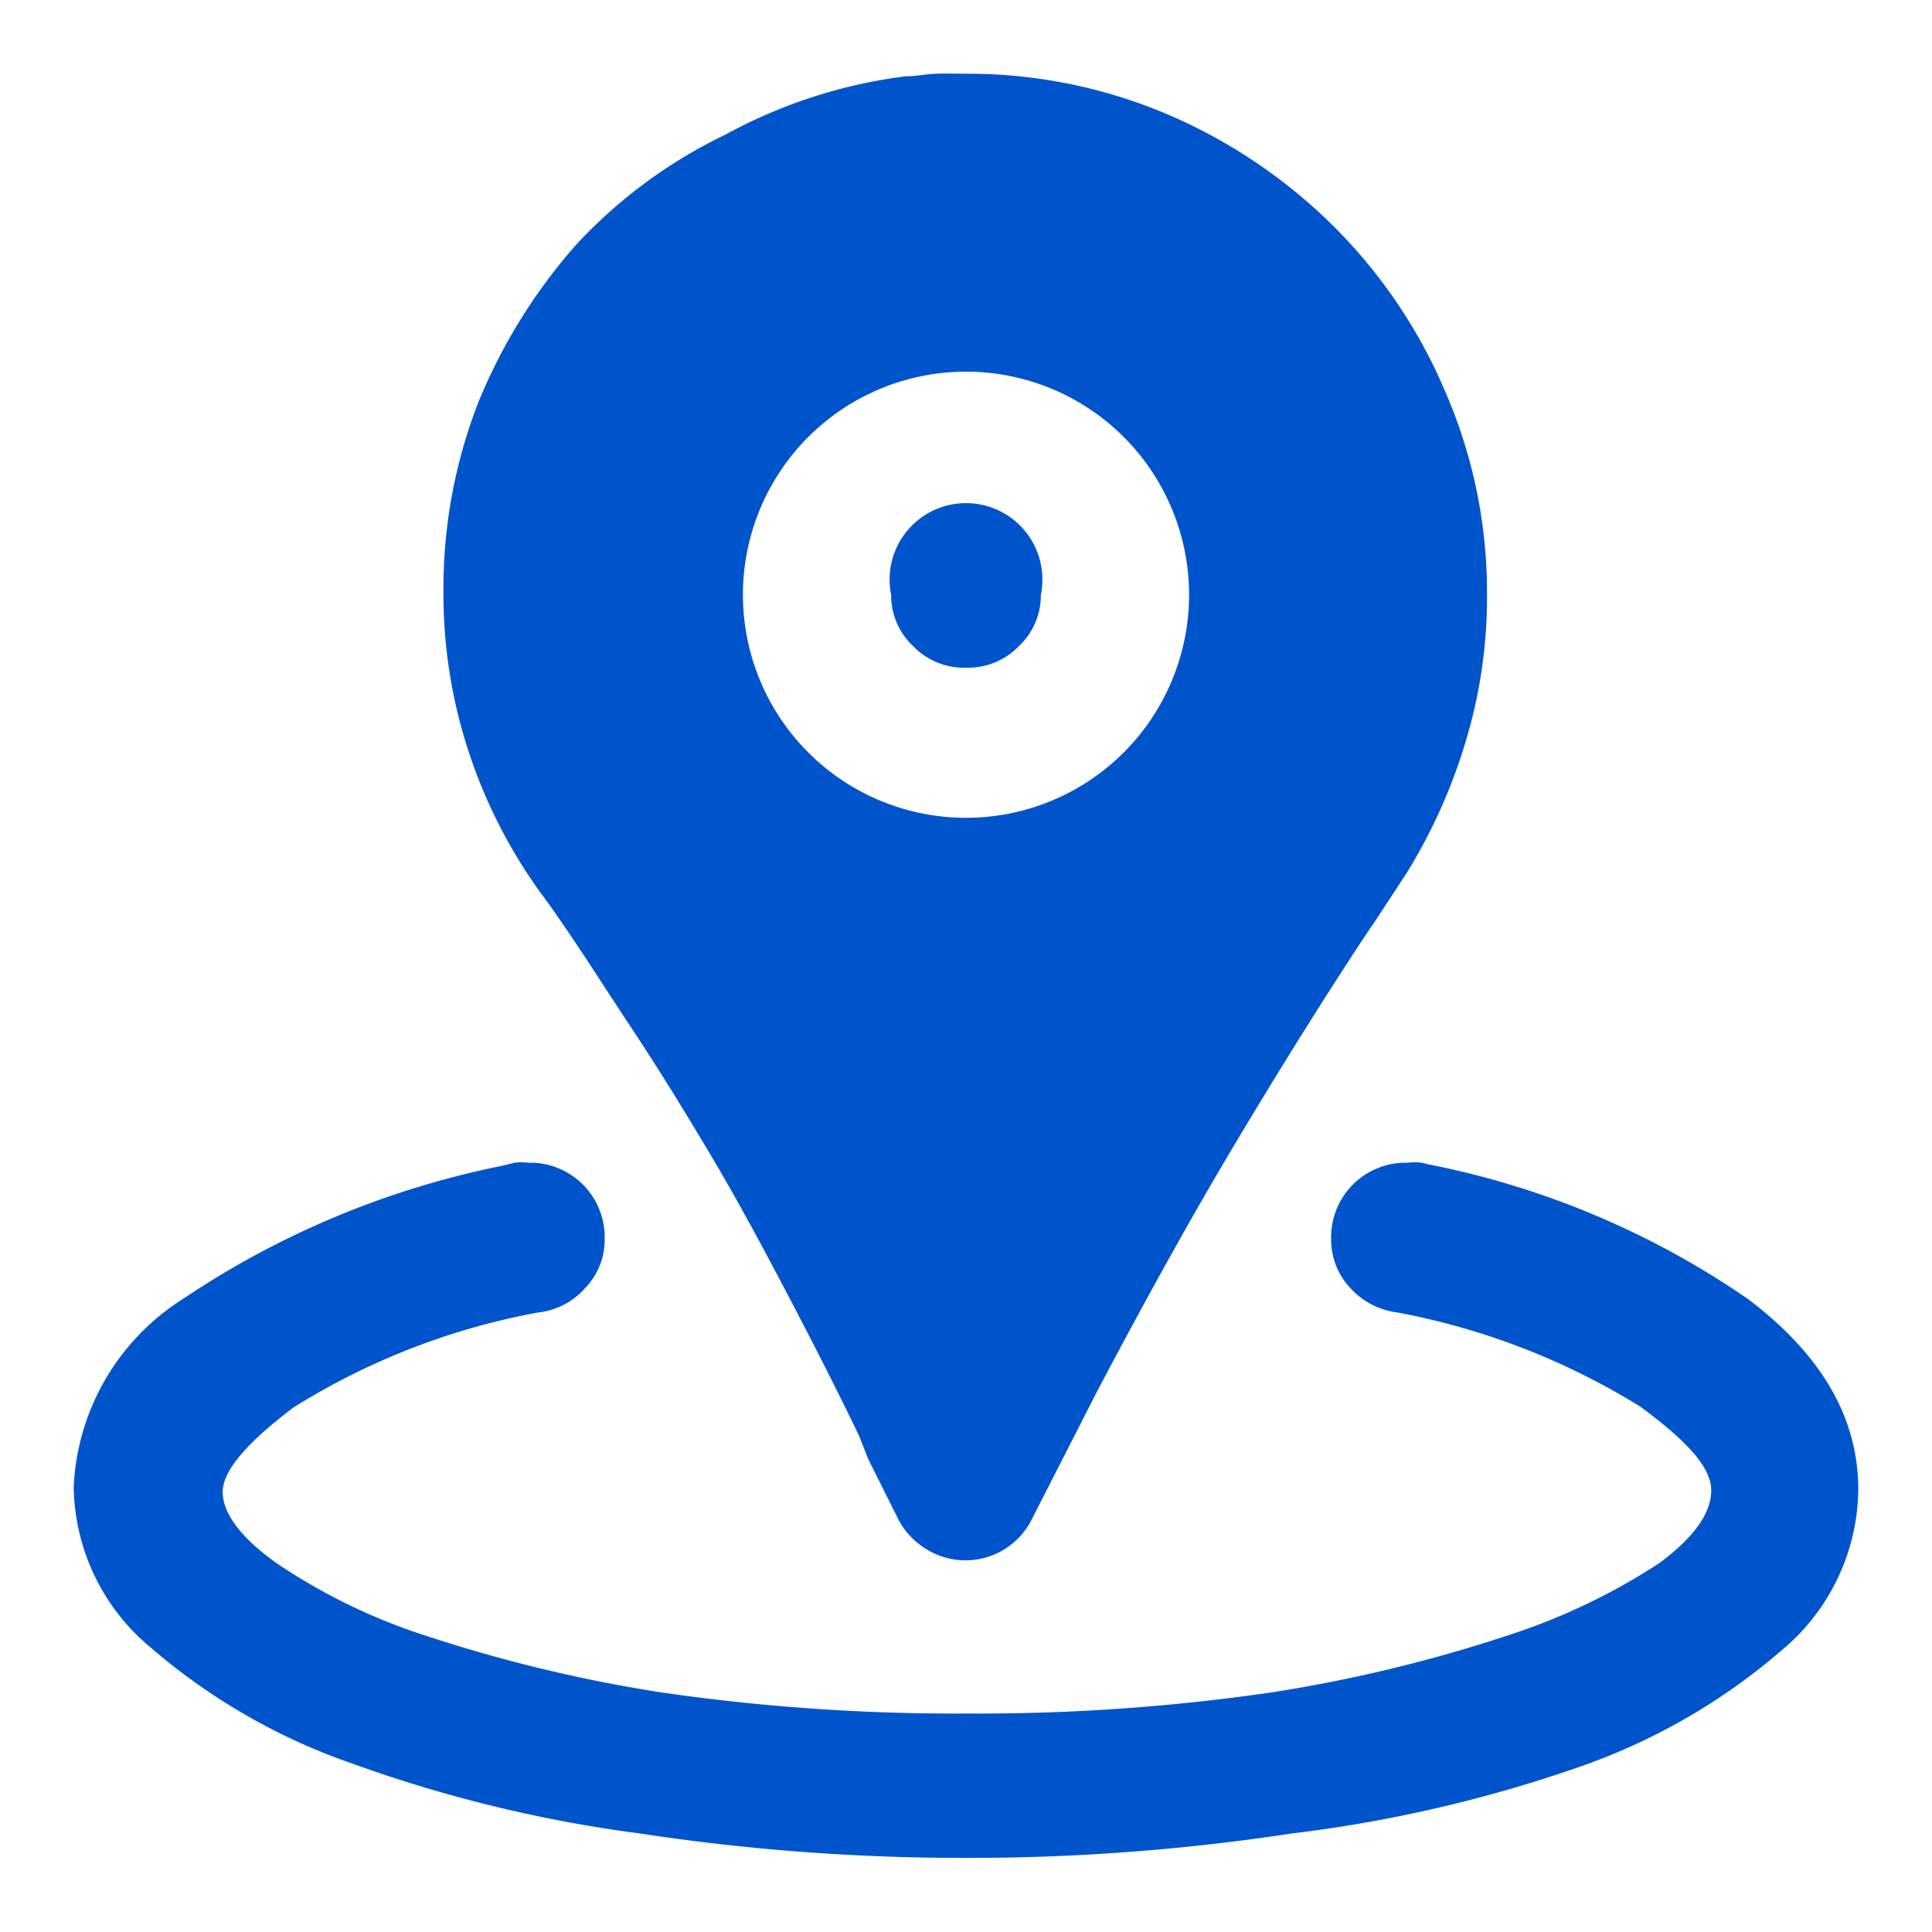
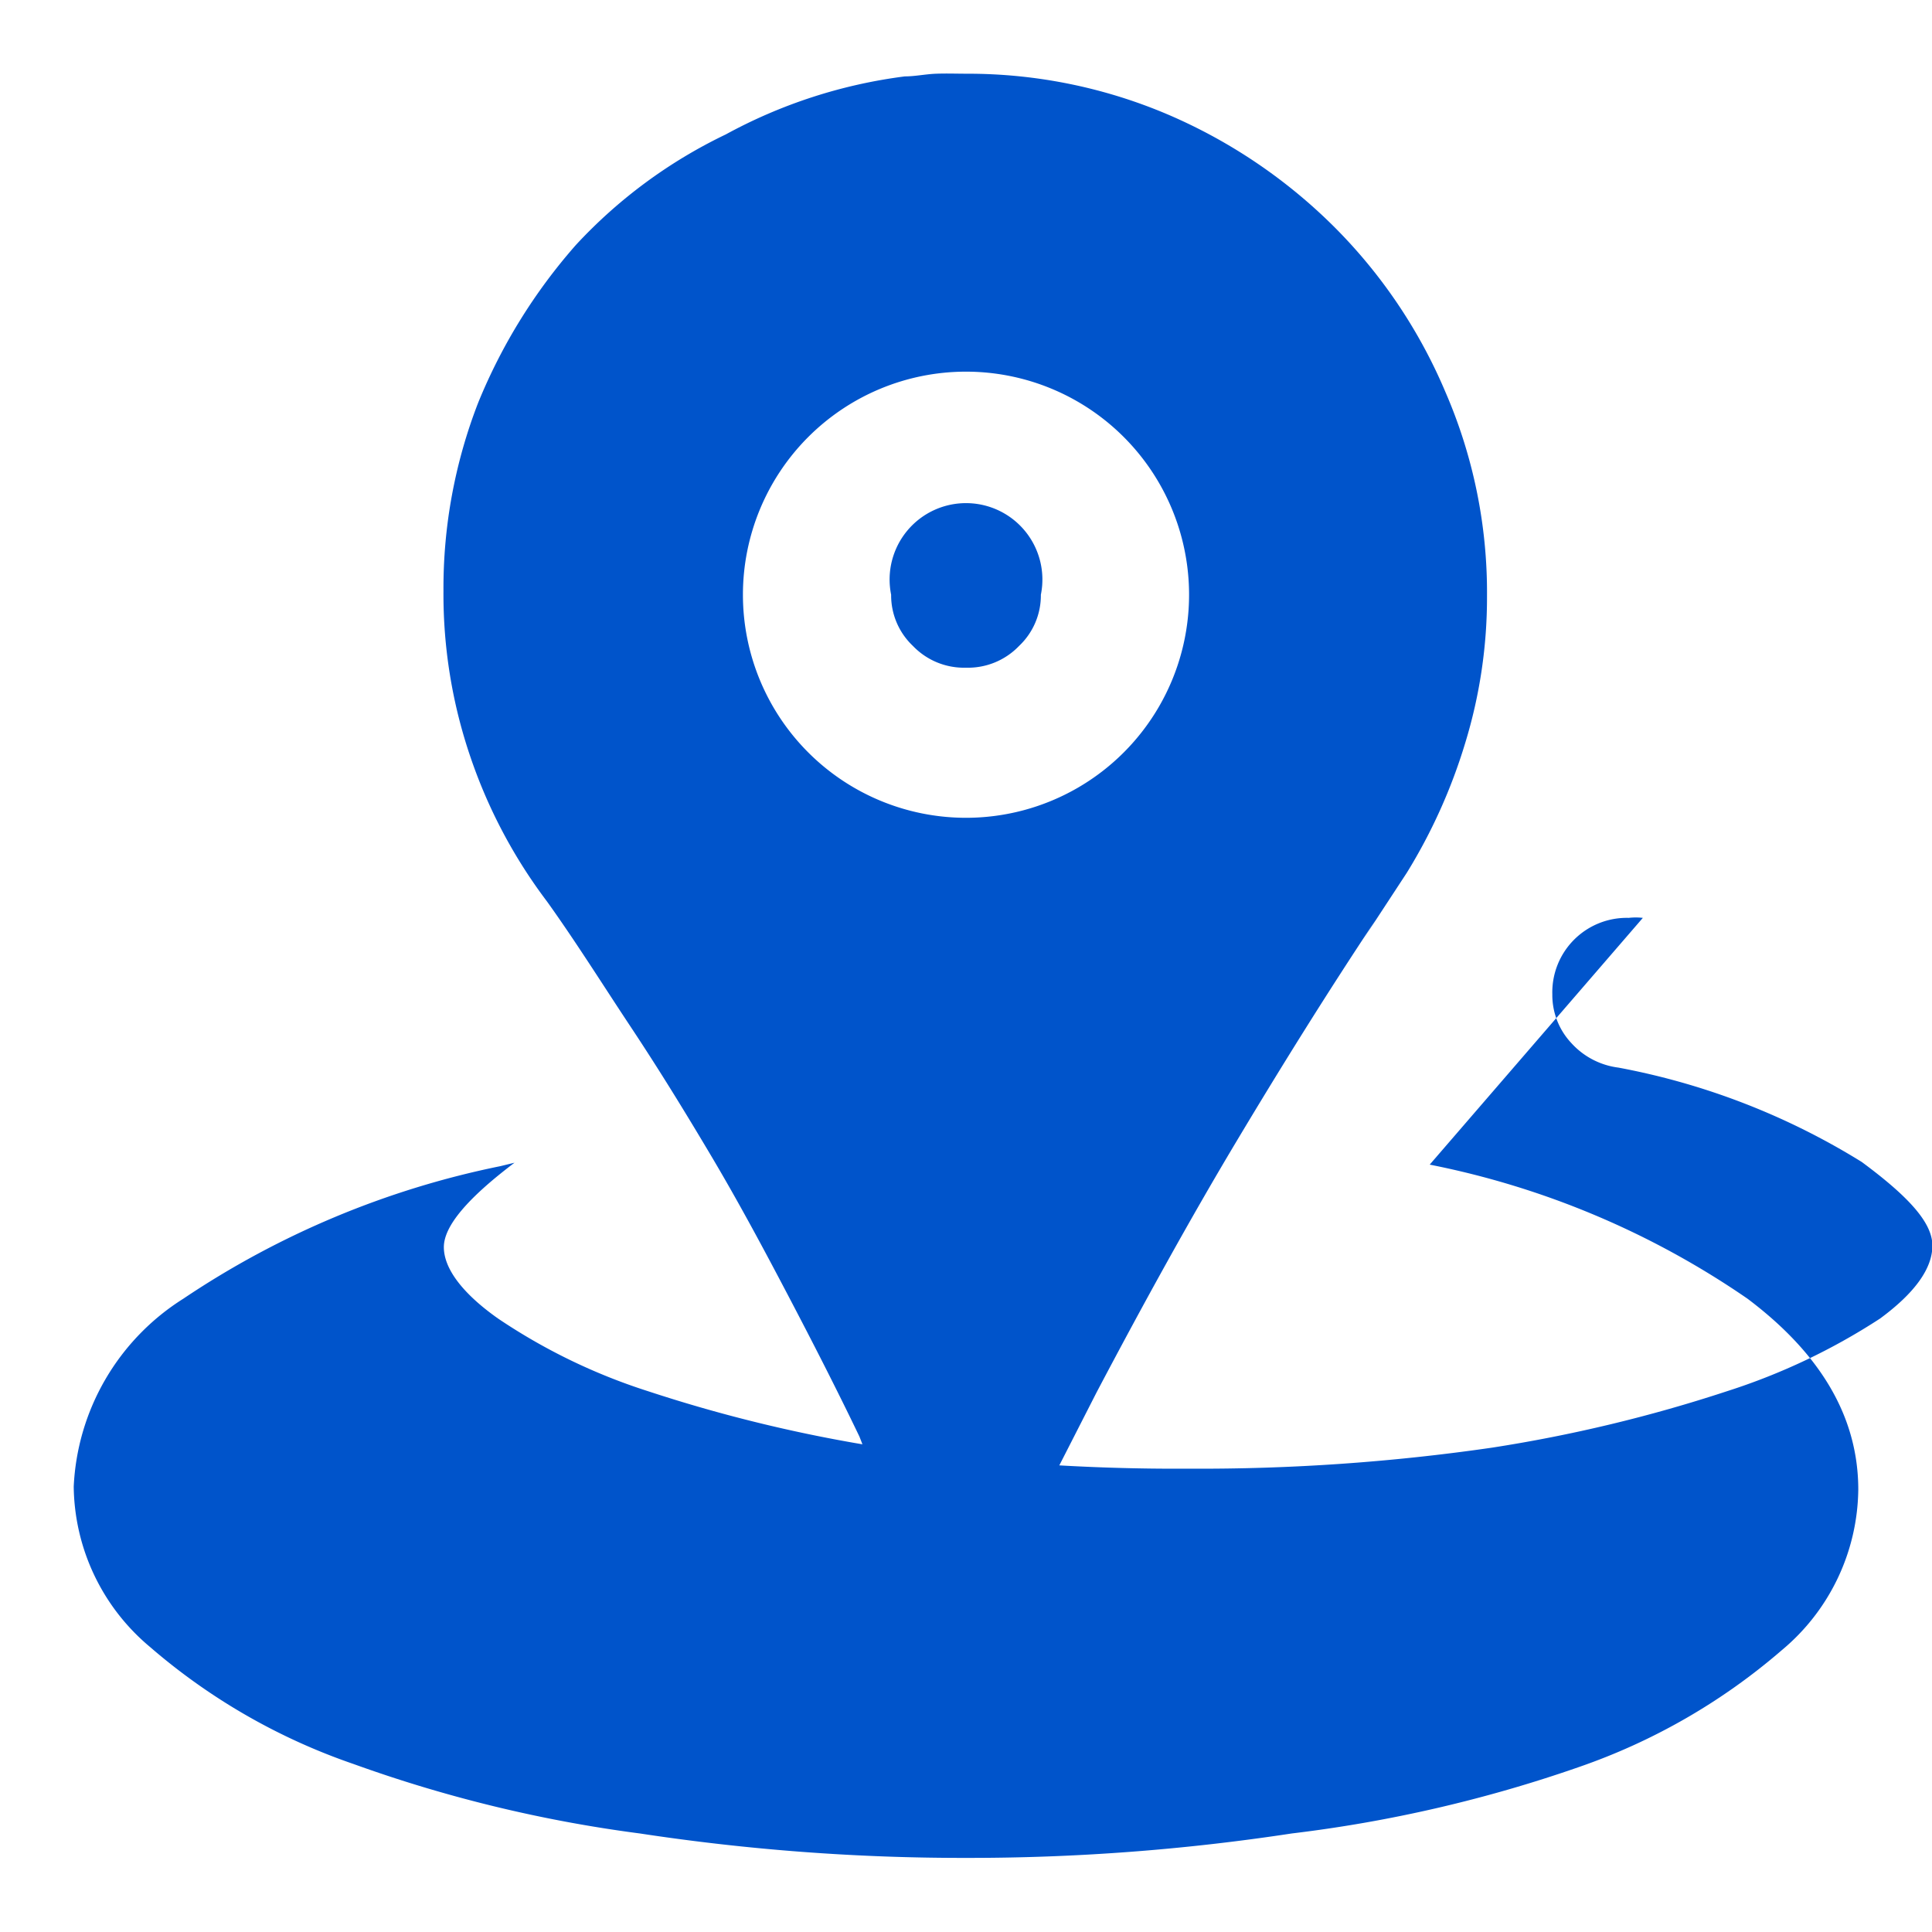
<svg xmlns="http://www.w3.org/2000/svg" id="Layer_1" data-name="Layer 1" viewBox="0 0 50.58 50.58">
  <defs>
    <style>.cls-1{fill:#0054cb;}</style>
  </defs>
-   <path class="cls-1" d="M37.43,30.49A22.28,22.28,0,0,1,45.75,34c1.94,1.46,2.9,3.12,2.9,5a5.55,5.55,0,0,1-2,4.2,16.21,16.21,0,0,1-5.31,3.06A35.77,35.77,0,0,1,33.82,48a56.08,56.08,0,0,1-8.53.64A56.21,56.21,0,0,1,16.75,48a35.67,35.67,0,0,1-7.5-1.82,16.16,16.16,0,0,1-5.32-3.06,5.55,5.55,0,0,1-2-4.2A6.15,6.15,0,0,1,4.8,34a23.12,23.12,0,0,1,8.3-3.47l.37-.09a1.49,1.49,0,0,1,.36,0,1.95,1.95,0,0,1,2,2,1.81,1.81,0,0,1-.51,1.28,1.9,1.9,0,0,1-1.23.64,18.31,18.31,0,0,0-6.41,2.49c-1.23.93-1.85,1.66-1.85,2.21s.47,1.2,1.42,1.87a15.39,15.39,0,0,0,3.92,1.9,38.53,38.53,0,0,0,6.16,1.48,53.62,53.62,0,0,0,8,.55,53.21,53.21,0,0,0,7.94-.55,38.53,38.53,0,0,0,6.16-1.48,16.56,16.56,0,0,0,4-1.9c.91-.67,1.37-1.31,1.37-1.91s-.62-1.28-1.85-2.19a18.54,18.54,0,0,0-6.37-2.47,2,2,0,0,1-1.23-.64,1.84,1.84,0,0,1-.5-1.28,1.95,1.95,0,0,1,2-2,1.64,1.64,0,0,1,.37,0ZM22.73,38.2l-.23-.59c-.6-1.25-1.23-2.48-1.87-3.7s-1.3-2.45-2-3.63-1.39-2.3-2.12-3.4-1.43-2.22-2.19-3.28l0,0a13.44,13.44,0,0,1-2-3.77,13.2,13.2,0,0,1-.71-4.36,13.4,13.4,0,0,1,.91-4.93,14.55,14.55,0,0,1,2.56-4.13A13,13,0,0,1,19,3.52,13.29,13.29,0,0,1,23.69,2h0c.27,0,.54-.06.82-.07s.54,0,.82,0A13.36,13.36,0,0,1,30.58,3a13.93,13.93,0,0,1,4.36,2.95,13.58,13.58,0,0,1,2.9,4.31,13.18,13.18,0,0,1,1.09,5.34,13,13,0,0,1-.57,3.85,14.39,14.39,0,0,1-1.53,3.4l-1.14,1.74.32-.5c-1.25,1.88-2.46,3.82-3.65,5.81s-2.4,4.18-3.65,6.55L27,39.8a1.94,1.94,0,0,1-2.76.75,2,2,0,0,1-.71-.75ZM25.29,9.73a5.84,5.84,0,0,0-5.84,5.84,5.84,5.84,0,0,0,5.84,5.84,5.84,5.84,0,0,0,5.84-5.84,5.84,5.84,0,0,0-5.84-5.84Zm0,7.75a1.85,1.85,0,0,1-1.39-.57,1.82,1.82,0,0,1-.57-1.34,2,2,0,1,1,3.92,0,1.82,1.82,0,0,1-.57,1.34A1.85,1.85,0,0,1,25.29,17.48Z" />
+   <path class="cls-1" d="M37.43,30.49A22.28,22.28,0,0,1,45.75,34c1.94,1.46,2.9,3.12,2.9,5a5.55,5.55,0,0,1-2,4.2,16.21,16.21,0,0,1-5.31,3.06A35.77,35.77,0,0,1,33.82,48a56.08,56.08,0,0,1-8.53.64A56.21,56.21,0,0,1,16.75,48a35.67,35.67,0,0,1-7.5-1.82,16.16,16.16,0,0,1-5.32-3.06,5.55,5.55,0,0,1-2-4.2A6.15,6.15,0,0,1,4.8,34a23.12,23.12,0,0,1,8.3-3.47l.37-.09c-1.23.93-1.85,1.66-1.85,2.21s.47,1.2,1.42,1.87a15.39,15.39,0,0,0,3.92,1.9,38.53,38.53,0,0,0,6.16,1.48,53.62,53.62,0,0,0,8,.55,53.21,53.21,0,0,0,7.94-.55,38.53,38.53,0,0,0,6.16-1.48,16.56,16.56,0,0,0,4-1.9c.91-.67,1.37-1.31,1.37-1.91s-.62-1.28-1.85-2.19a18.54,18.54,0,0,0-6.37-2.47,2,2,0,0,1-1.23-.64,1.84,1.84,0,0,1-.5-1.28,1.95,1.95,0,0,1,2-2,1.64,1.64,0,0,1,.37,0ZM22.73,38.2l-.23-.59c-.6-1.25-1.23-2.48-1.87-3.7s-1.3-2.45-2-3.63-1.39-2.3-2.12-3.4-1.43-2.22-2.19-3.28l0,0a13.44,13.44,0,0,1-2-3.77,13.2,13.2,0,0,1-.71-4.36,13.4,13.4,0,0,1,.91-4.93,14.55,14.55,0,0,1,2.56-4.13A13,13,0,0,1,19,3.52,13.29,13.29,0,0,1,23.69,2h0c.27,0,.54-.06.82-.07s.54,0,.82,0A13.36,13.36,0,0,1,30.58,3a13.93,13.93,0,0,1,4.36,2.95,13.58,13.58,0,0,1,2.9,4.31,13.18,13.18,0,0,1,1.09,5.34,13,13,0,0,1-.57,3.85,14.39,14.39,0,0,1-1.53,3.4l-1.14,1.74.32-.5c-1.25,1.88-2.46,3.82-3.65,5.81s-2.4,4.18-3.65,6.55L27,39.8a1.94,1.94,0,0,1-2.76.75,2,2,0,0,1-.71-.75ZM25.29,9.73a5.84,5.84,0,0,0-5.84,5.84,5.84,5.84,0,0,0,5.84,5.84,5.84,5.84,0,0,0,5.84-5.84,5.84,5.84,0,0,0-5.84-5.84Zm0,7.75a1.85,1.85,0,0,1-1.39-.57,1.82,1.82,0,0,1-.57-1.34,2,2,0,1,1,3.92,0,1.82,1.82,0,0,1-.57,1.34A1.85,1.85,0,0,1,25.29,17.48Z" />
</svg>